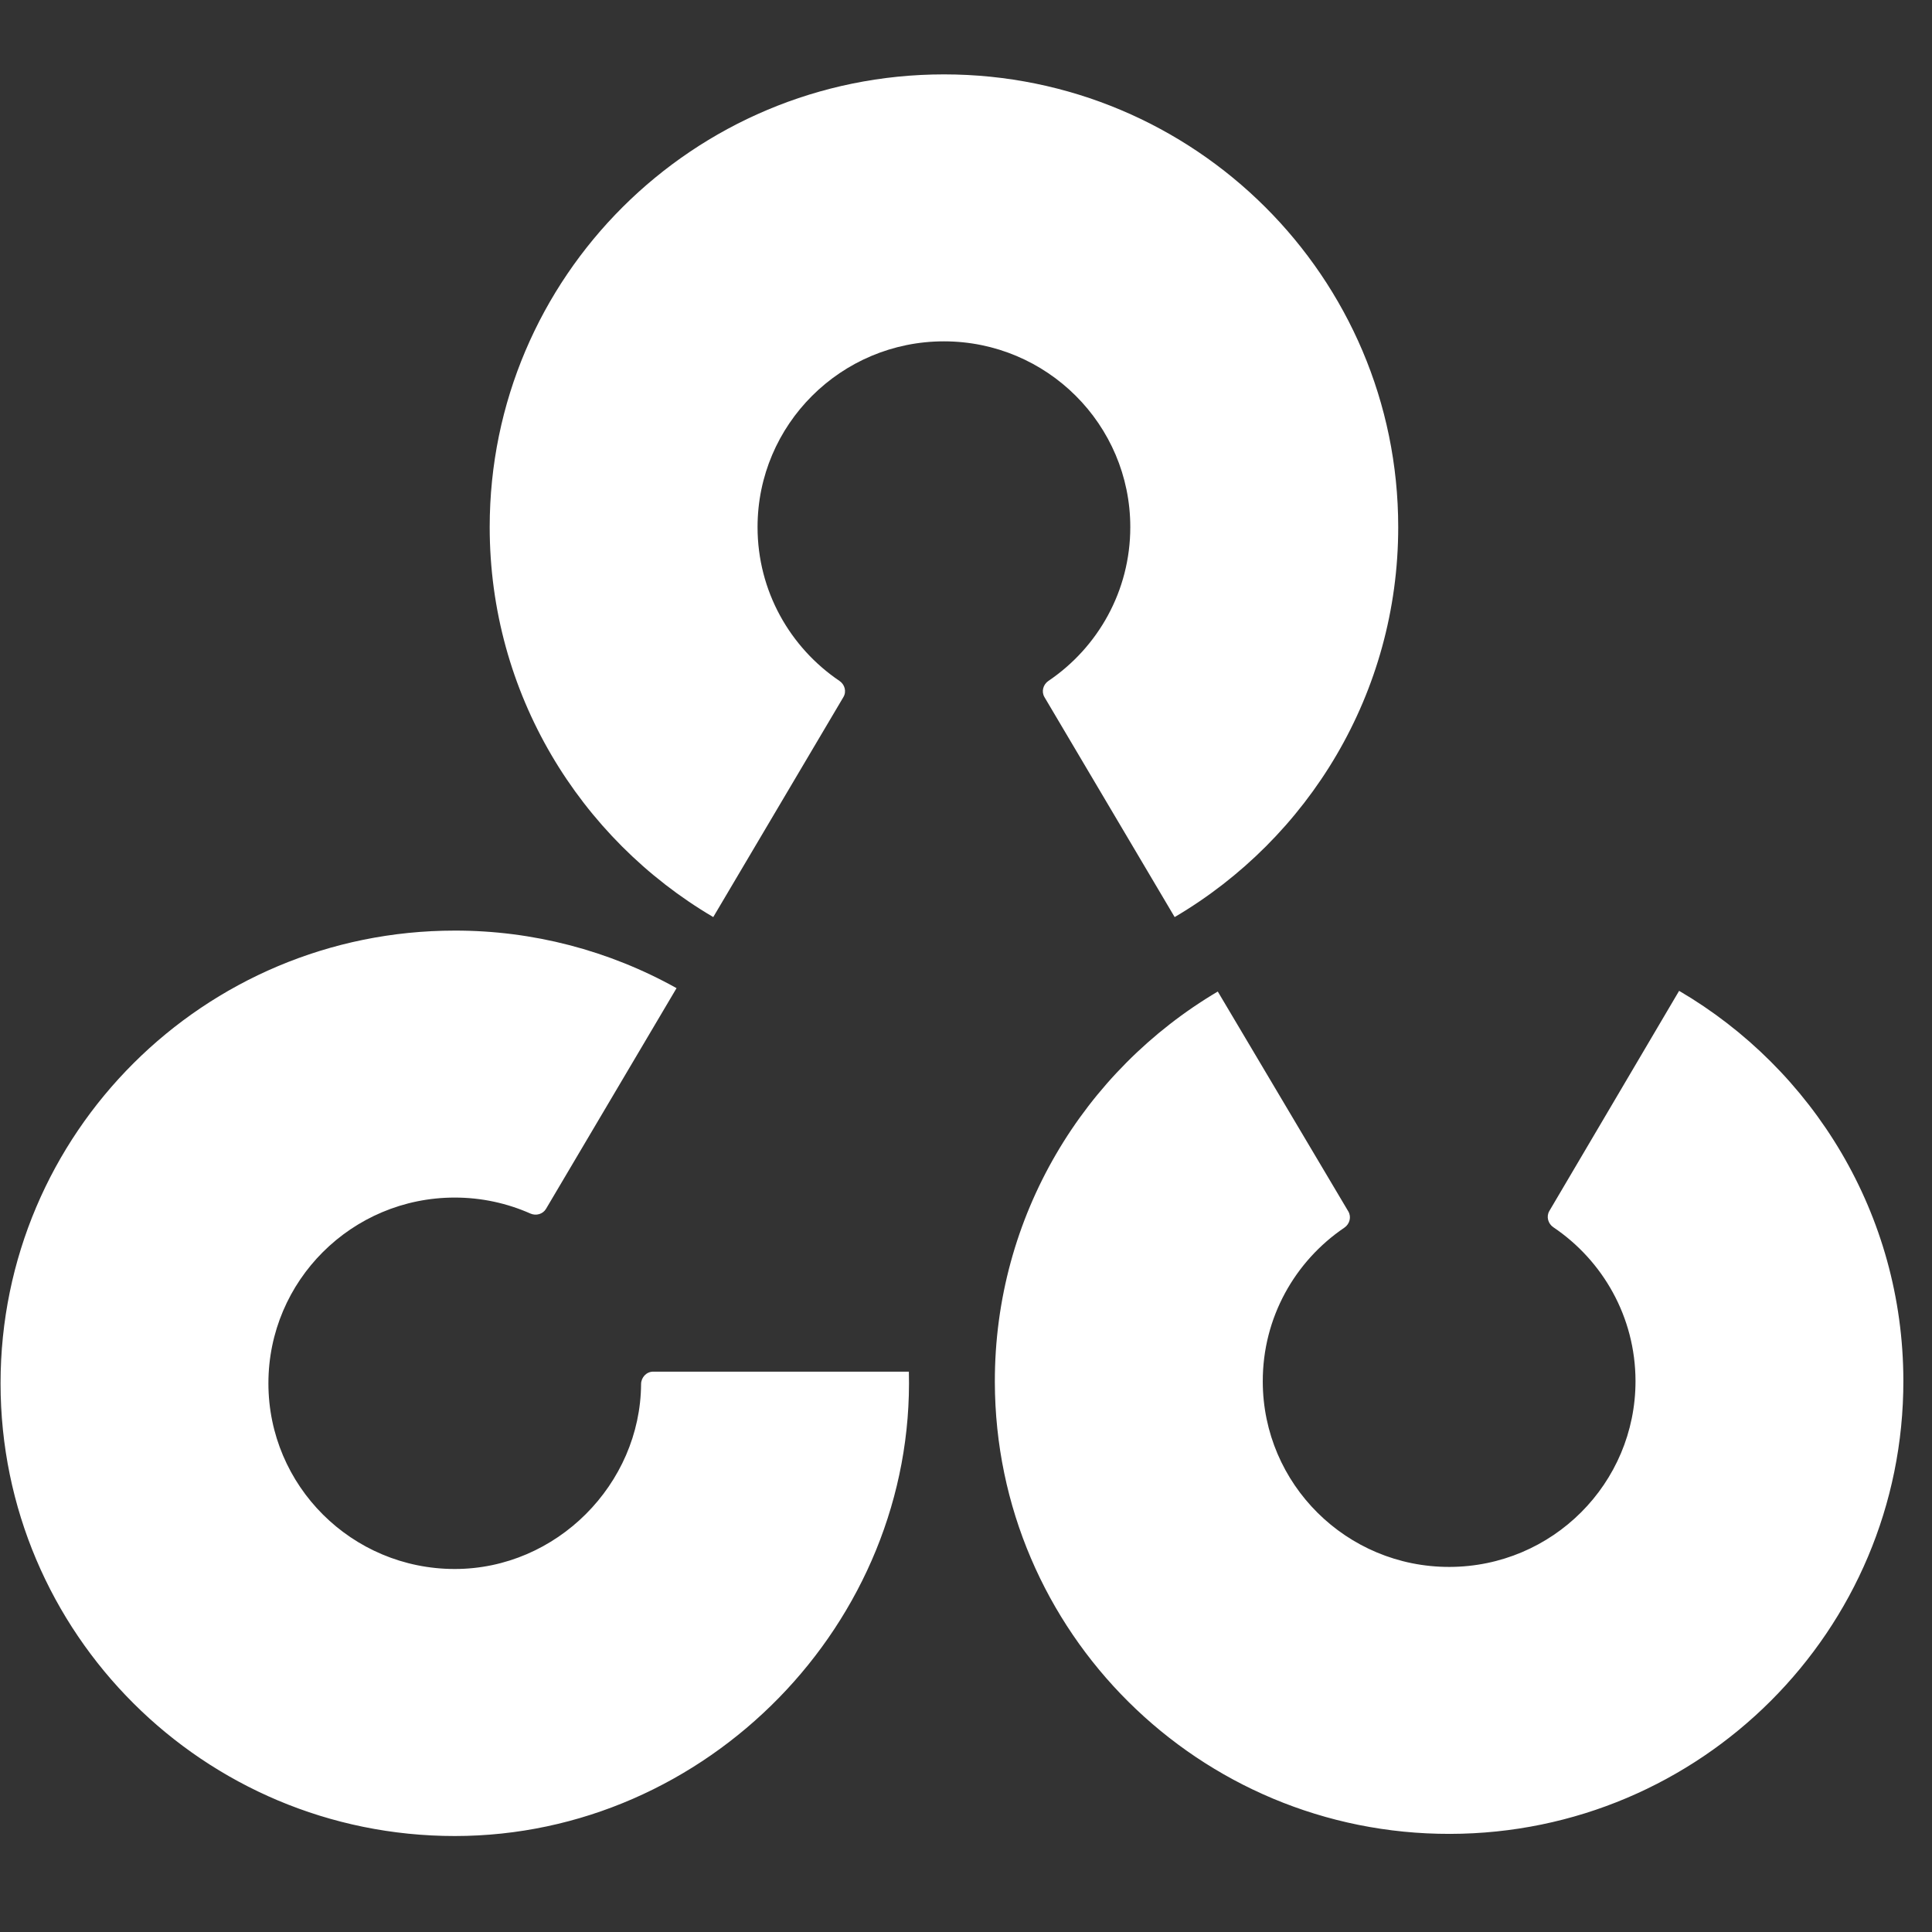
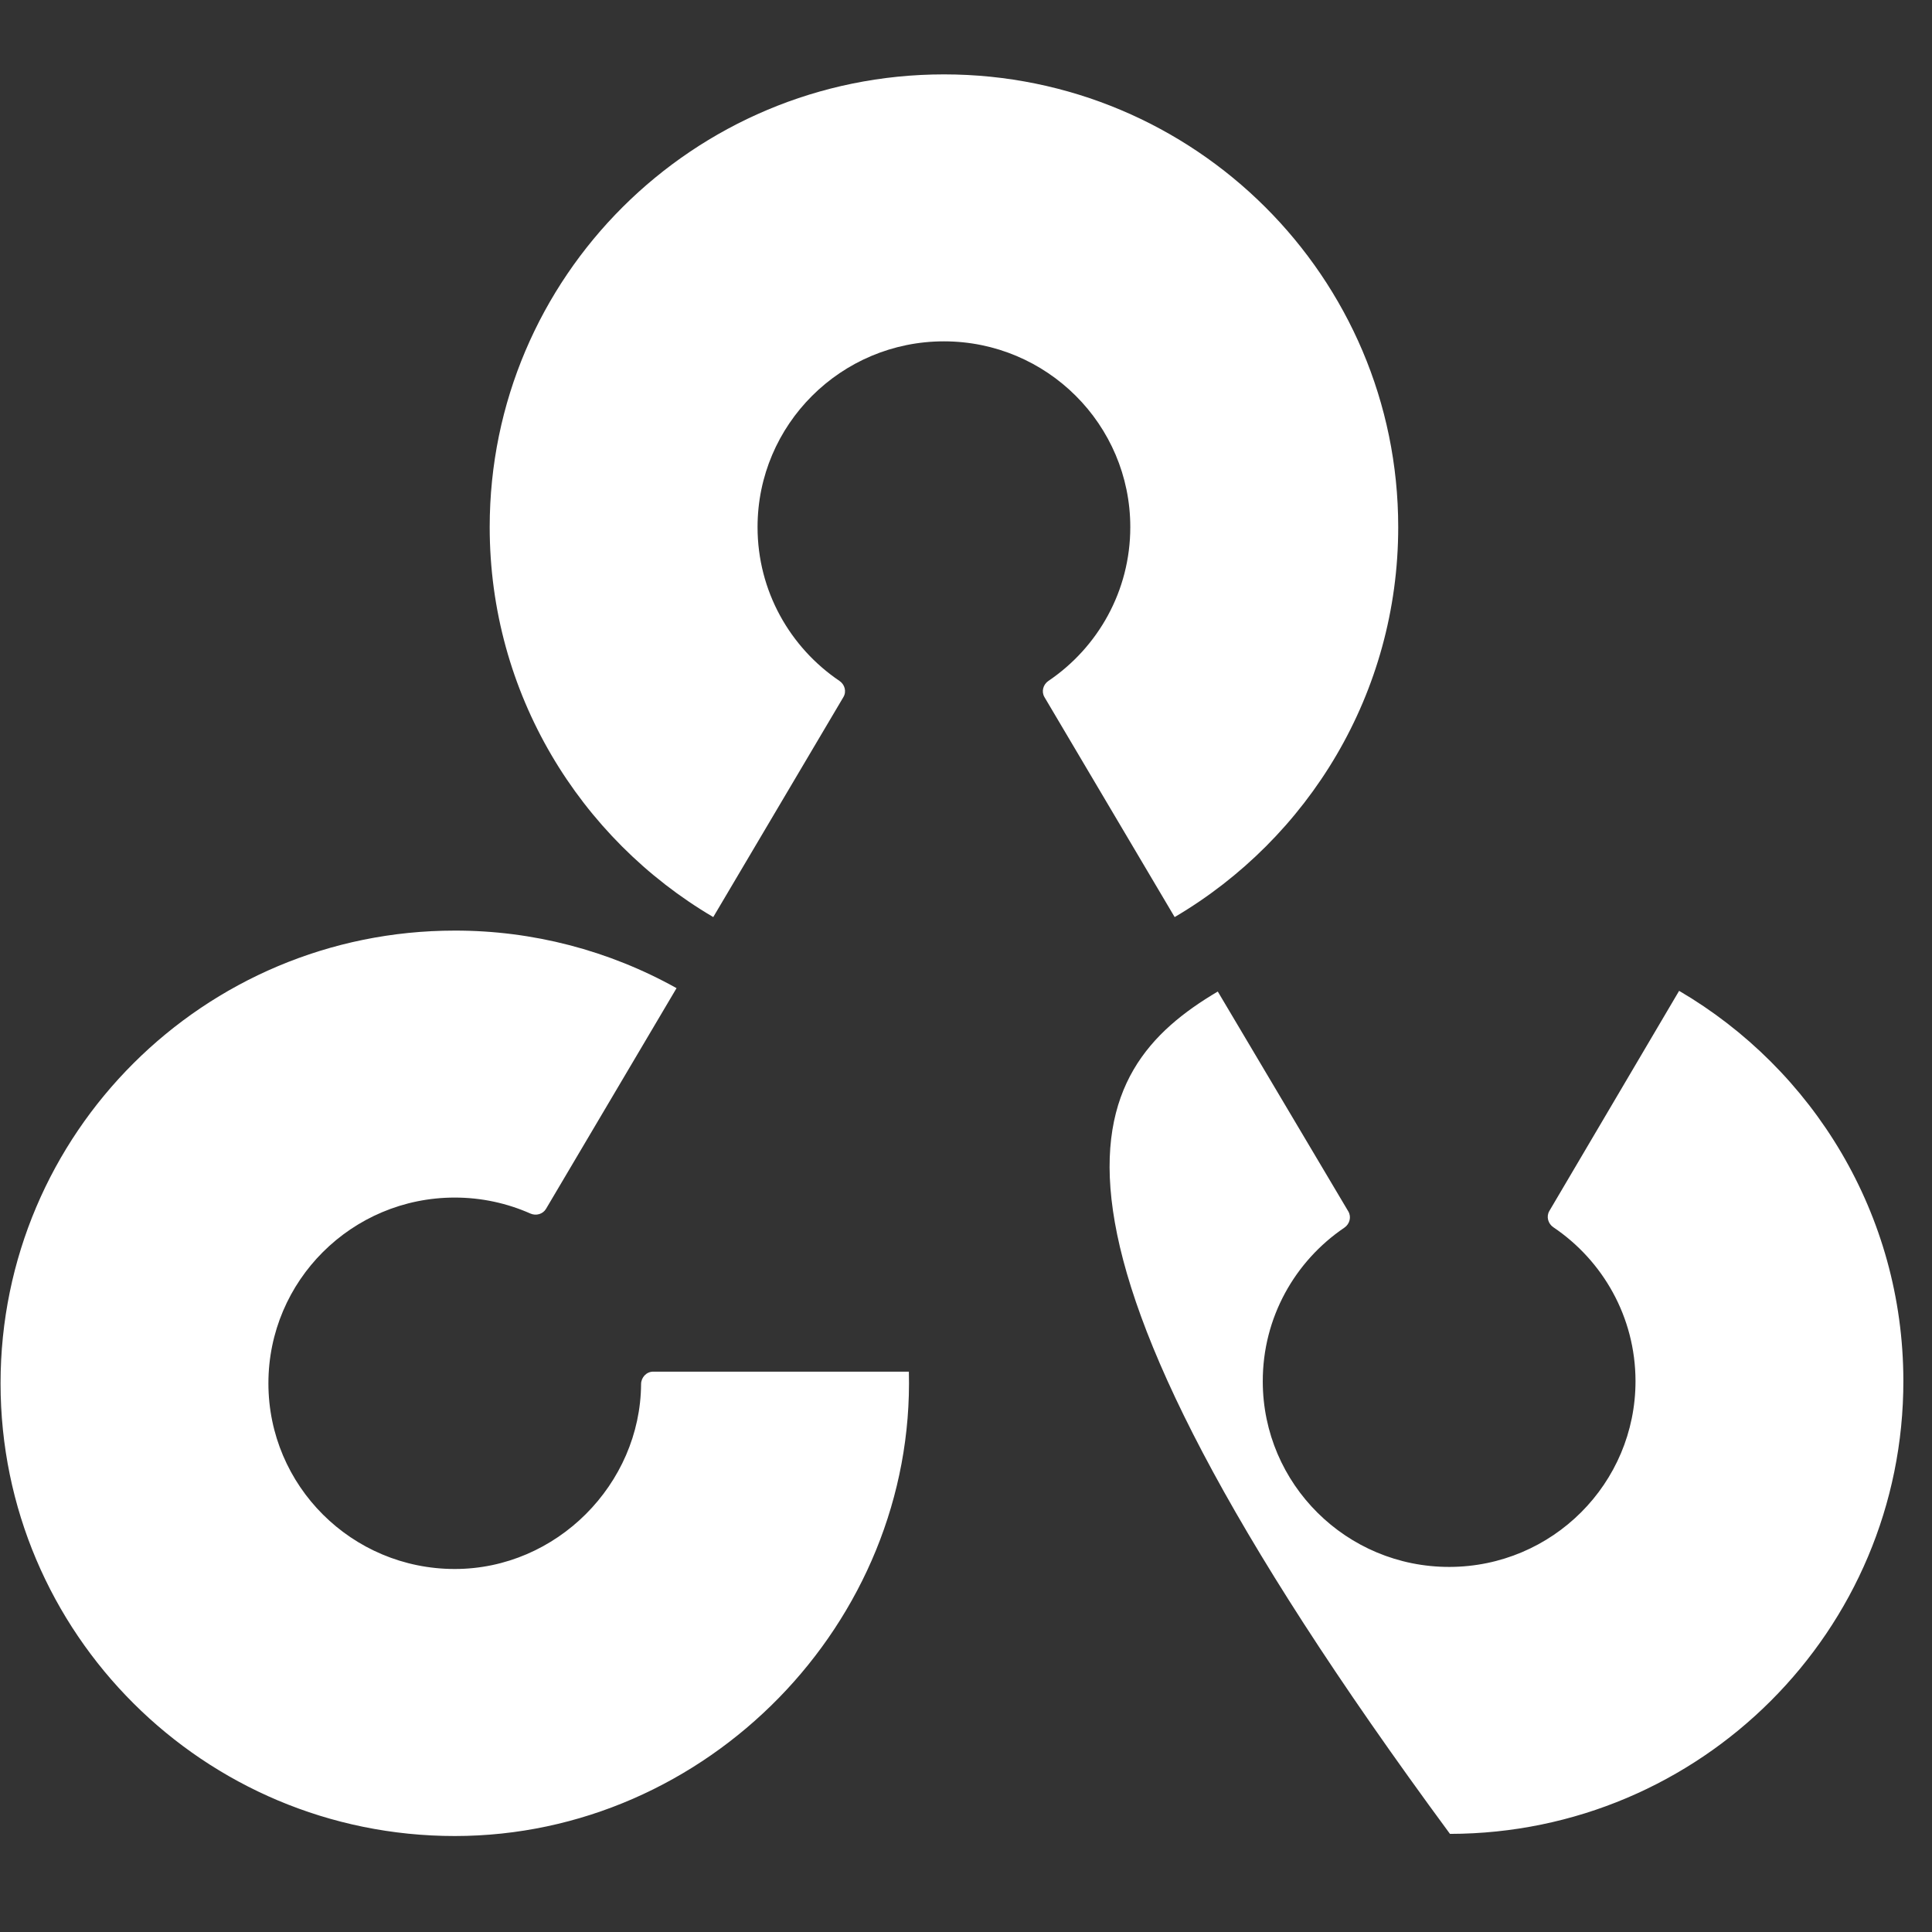
<svg xmlns="http://www.w3.org/2000/svg" width="28" height="28" viewBox="0 0 28 28" fill="none">
  <rect x="0" y="0" width="28" height="28" fill="#333333" stroke="none" />
-   <path d="M24.335 14.36C26.276 15.497 27.581 17.599 27.585 20.006C27.592 23.63 24.649 26.572 21.014 26.578C17.378 26.585 14.425 23.652 14.418 20.029C14.414 17.622 15.711 15.516 17.649 14.37L19.541 17.557C19.588 17.636 19.561 17.739 19.484 17.792C18.768 18.277 18.299 19.095 18.301 20.022C18.303 21.509 19.515 22.712 21.007 22.709C22.498 22.706 23.705 21.5 23.703 20.013C23.701 19.086 23.229 18.269 22.512 17.786C22.435 17.734 22.407 17.631 22.454 17.551L24.335 14.36ZM9.805 14.321C8.823 13.773 7.716 13.485 6.591 13.487C2.954 13.487 0.008 16.425 0.008 20.048C0.008 23.671 2.954 26.609 6.591 26.609C10.245 26.609 13.264 23.517 13.172 19.879H9.466C9.369 19.879 9.292 19.962 9.291 20.059C9.282 21.508 8.068 22.739 6.591 22.739C5.099 22.739 3.89 21.534 3.89 20.048C3.89 18.561 5.099 17.356 6.591 17.356C6.981 17.356 7.352 17.439 7.688 17.588C7.77 17.624 7.868 17.596 7.913 17.52L9.805 14.321ZM10.337 13.291C8.398 12.15 7.097 10.046 7.097 7.639C7.097 4.016 10.045 1.078 13.681 1.078C17.316 1.078 20.264 4.016 20.264 7.639C20.264 10.046 18.963 12.15 17.024 13.291L15.137 10.103C15.09 10.023 15.117 9.921 15.195 9.868C15.911 9.384 16.381 8.566 16.381 7.639C16.381 6.153 15.172 4.947 13.68 4.947C12.189 4.947 10.979 6.153 10.979 7.639C10.979 8.566 11.45 9.384 12.166 9.868C12.244 9.921 12.271 10.023 12.223 10.103L10.337 13.291Z" fill="white" />
+   <path d="M24.335 14.36C26.276 15.497 27.581 17.599 27.585 20.006C27.592 23.63 24.649 26.572 21.014 26.578C14.414 17.622 15.711 15.516 17.649 14.37L19.541 17.557C19.588 17.636 19.561 17.739 19.484 17.792C18.768 18.277 18.299 19.095 18.301 20.022C18.303 21.509 19.515 22.712 21.007 22.709C22.498 22.706 23.705 21.5 23.703 20.013C23.701 19.086 23.229 18.269 22.512 17.786C22.435 17.734 22.407 17.631 22.454 17.551L24.335 14.36ZM9.805 14.321C8.823 13.773 7.716 13.485 6.591 13.487C2.954 13.487 0.008 16.425 0.008 20.048C0.008 23.671 2.954 26.609 6.591 26.609C10.245 26.609 13.264 23.517 13.172 19.879H9.466C9.369 19.879 9.292 19.962 9.291 20.059C9.282 21.508 8.068 22.739 6.591 22.739C5.099 22.739 3.89 21.534 3.89 20.048C3.89 18.561 5.099 17.356 6.591 17.356C6.981 17.356 7.352 17.439 7.688 17.588C7.77 17.624 7.868 17.596 7.913 17.52L9.805 14.321ZM10.337 13.291C8.398 12.15 7.097 10.046 7.097 7.639C7.097 4.016 10.045 1.078 13.681 1.078C17.316 1.078 20.264 4.016 20.264 7.639C20.264 10.046 18.963 12.15 17.024 13.291L15.137 10.103C15.09 10.023 15.117 9.921 15.195 9.868C15.911 9.384 16.381 8.566 16.381 7.639C16.381 6.153 15.172 4.947 13.68 4.947C12.189 4.947 10.979 6.153 10.979 7.639C10.979 8.566 11.45 9.384 12.166 9.868C12.244 9.921 12.271 10.023 12.223 10.103L10.337 13.291Z" fill="white" />
</svg>